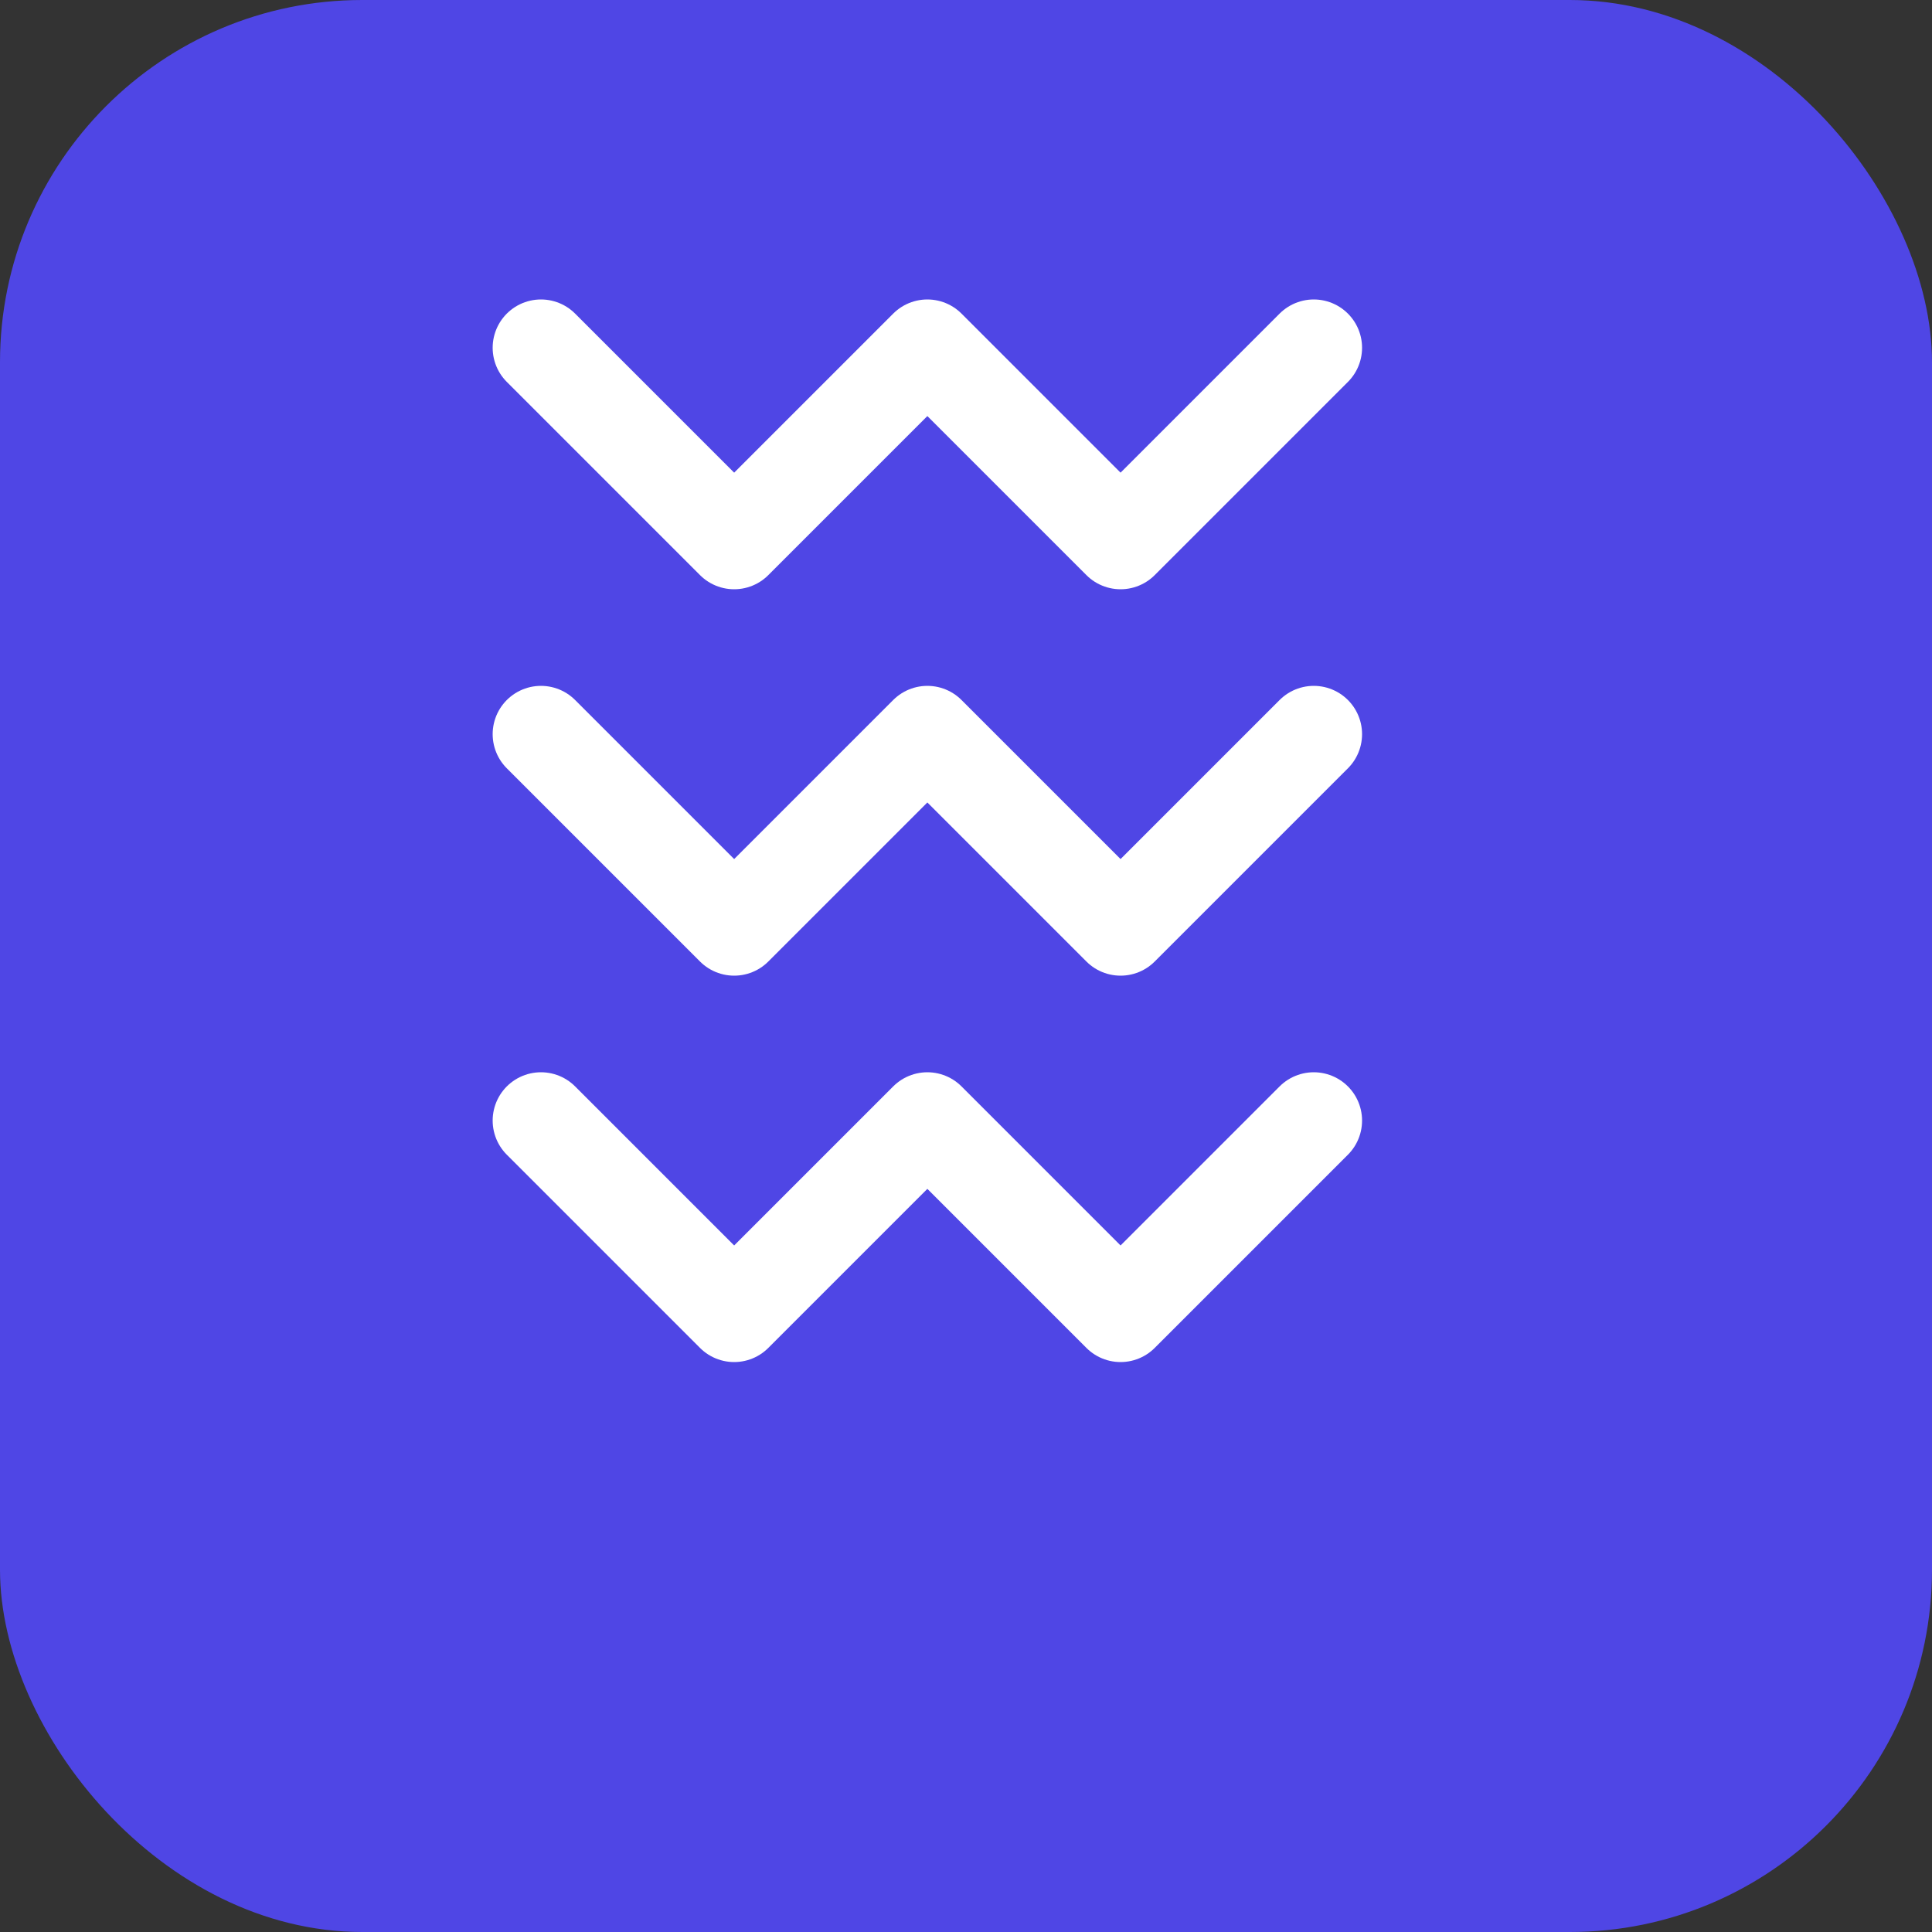
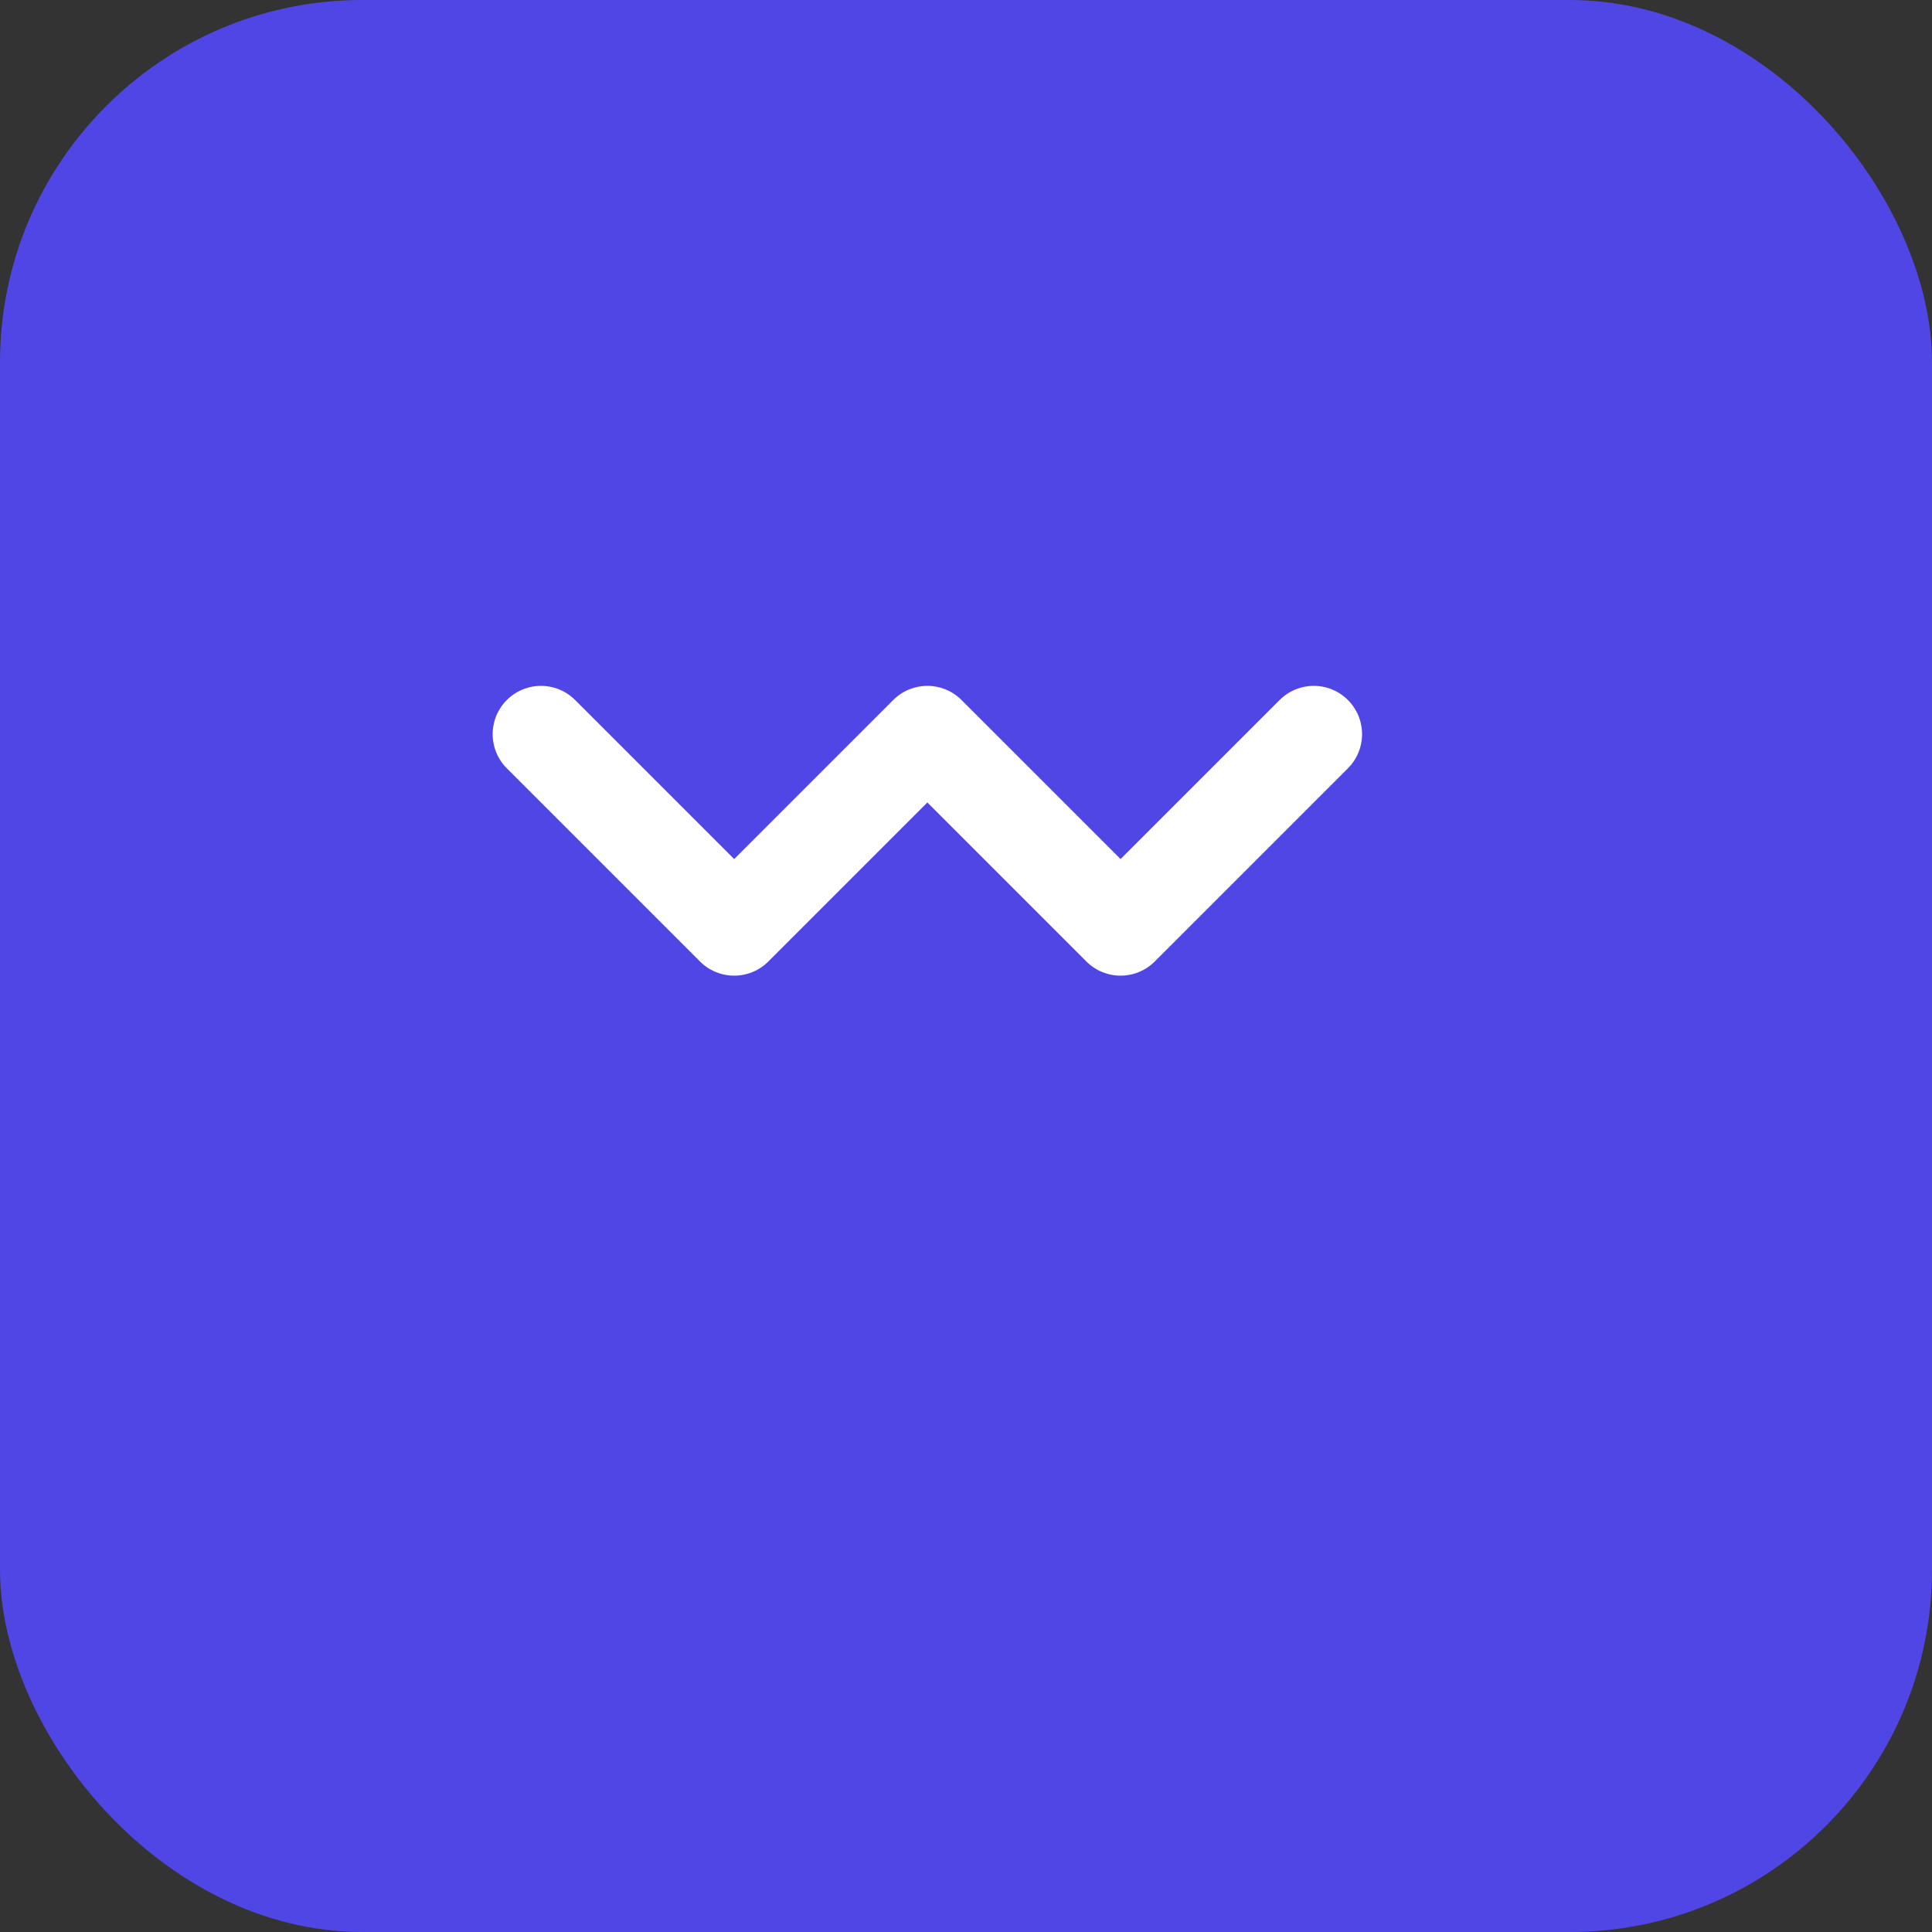
<svg xmlns="http://www.w3.org/2000/svg" width="32" height="32" viewBox="0 0 32 32" fill="none">
  <rect x="0" y="0" width="32" height="32" fill="#333333" stroke="none" />
  <rect width="32" height="32" rx="6" fill="#4F46E5" />
  <g transform="scale(0.8) translate(3.2, 3.2)">
-     <path d="M8 4L12 8L16 4L20 8L24 4" stroke="white" stroke-width="2" stroke-linecap="round" stroke-linejoin="round" />
    <path d="M8 12L12 16L16 12L20 16L24 12" stroke="white" stroke-width="2" stroke-linecap="round" stroke-linejoin="round" />
-     <path d="M8 20L12 24L16 20L20 24L24 20" stroke="white" stroke-width="2" stroke-linecap="round" stroke-linejoin="round" />
  </g>
</svg>